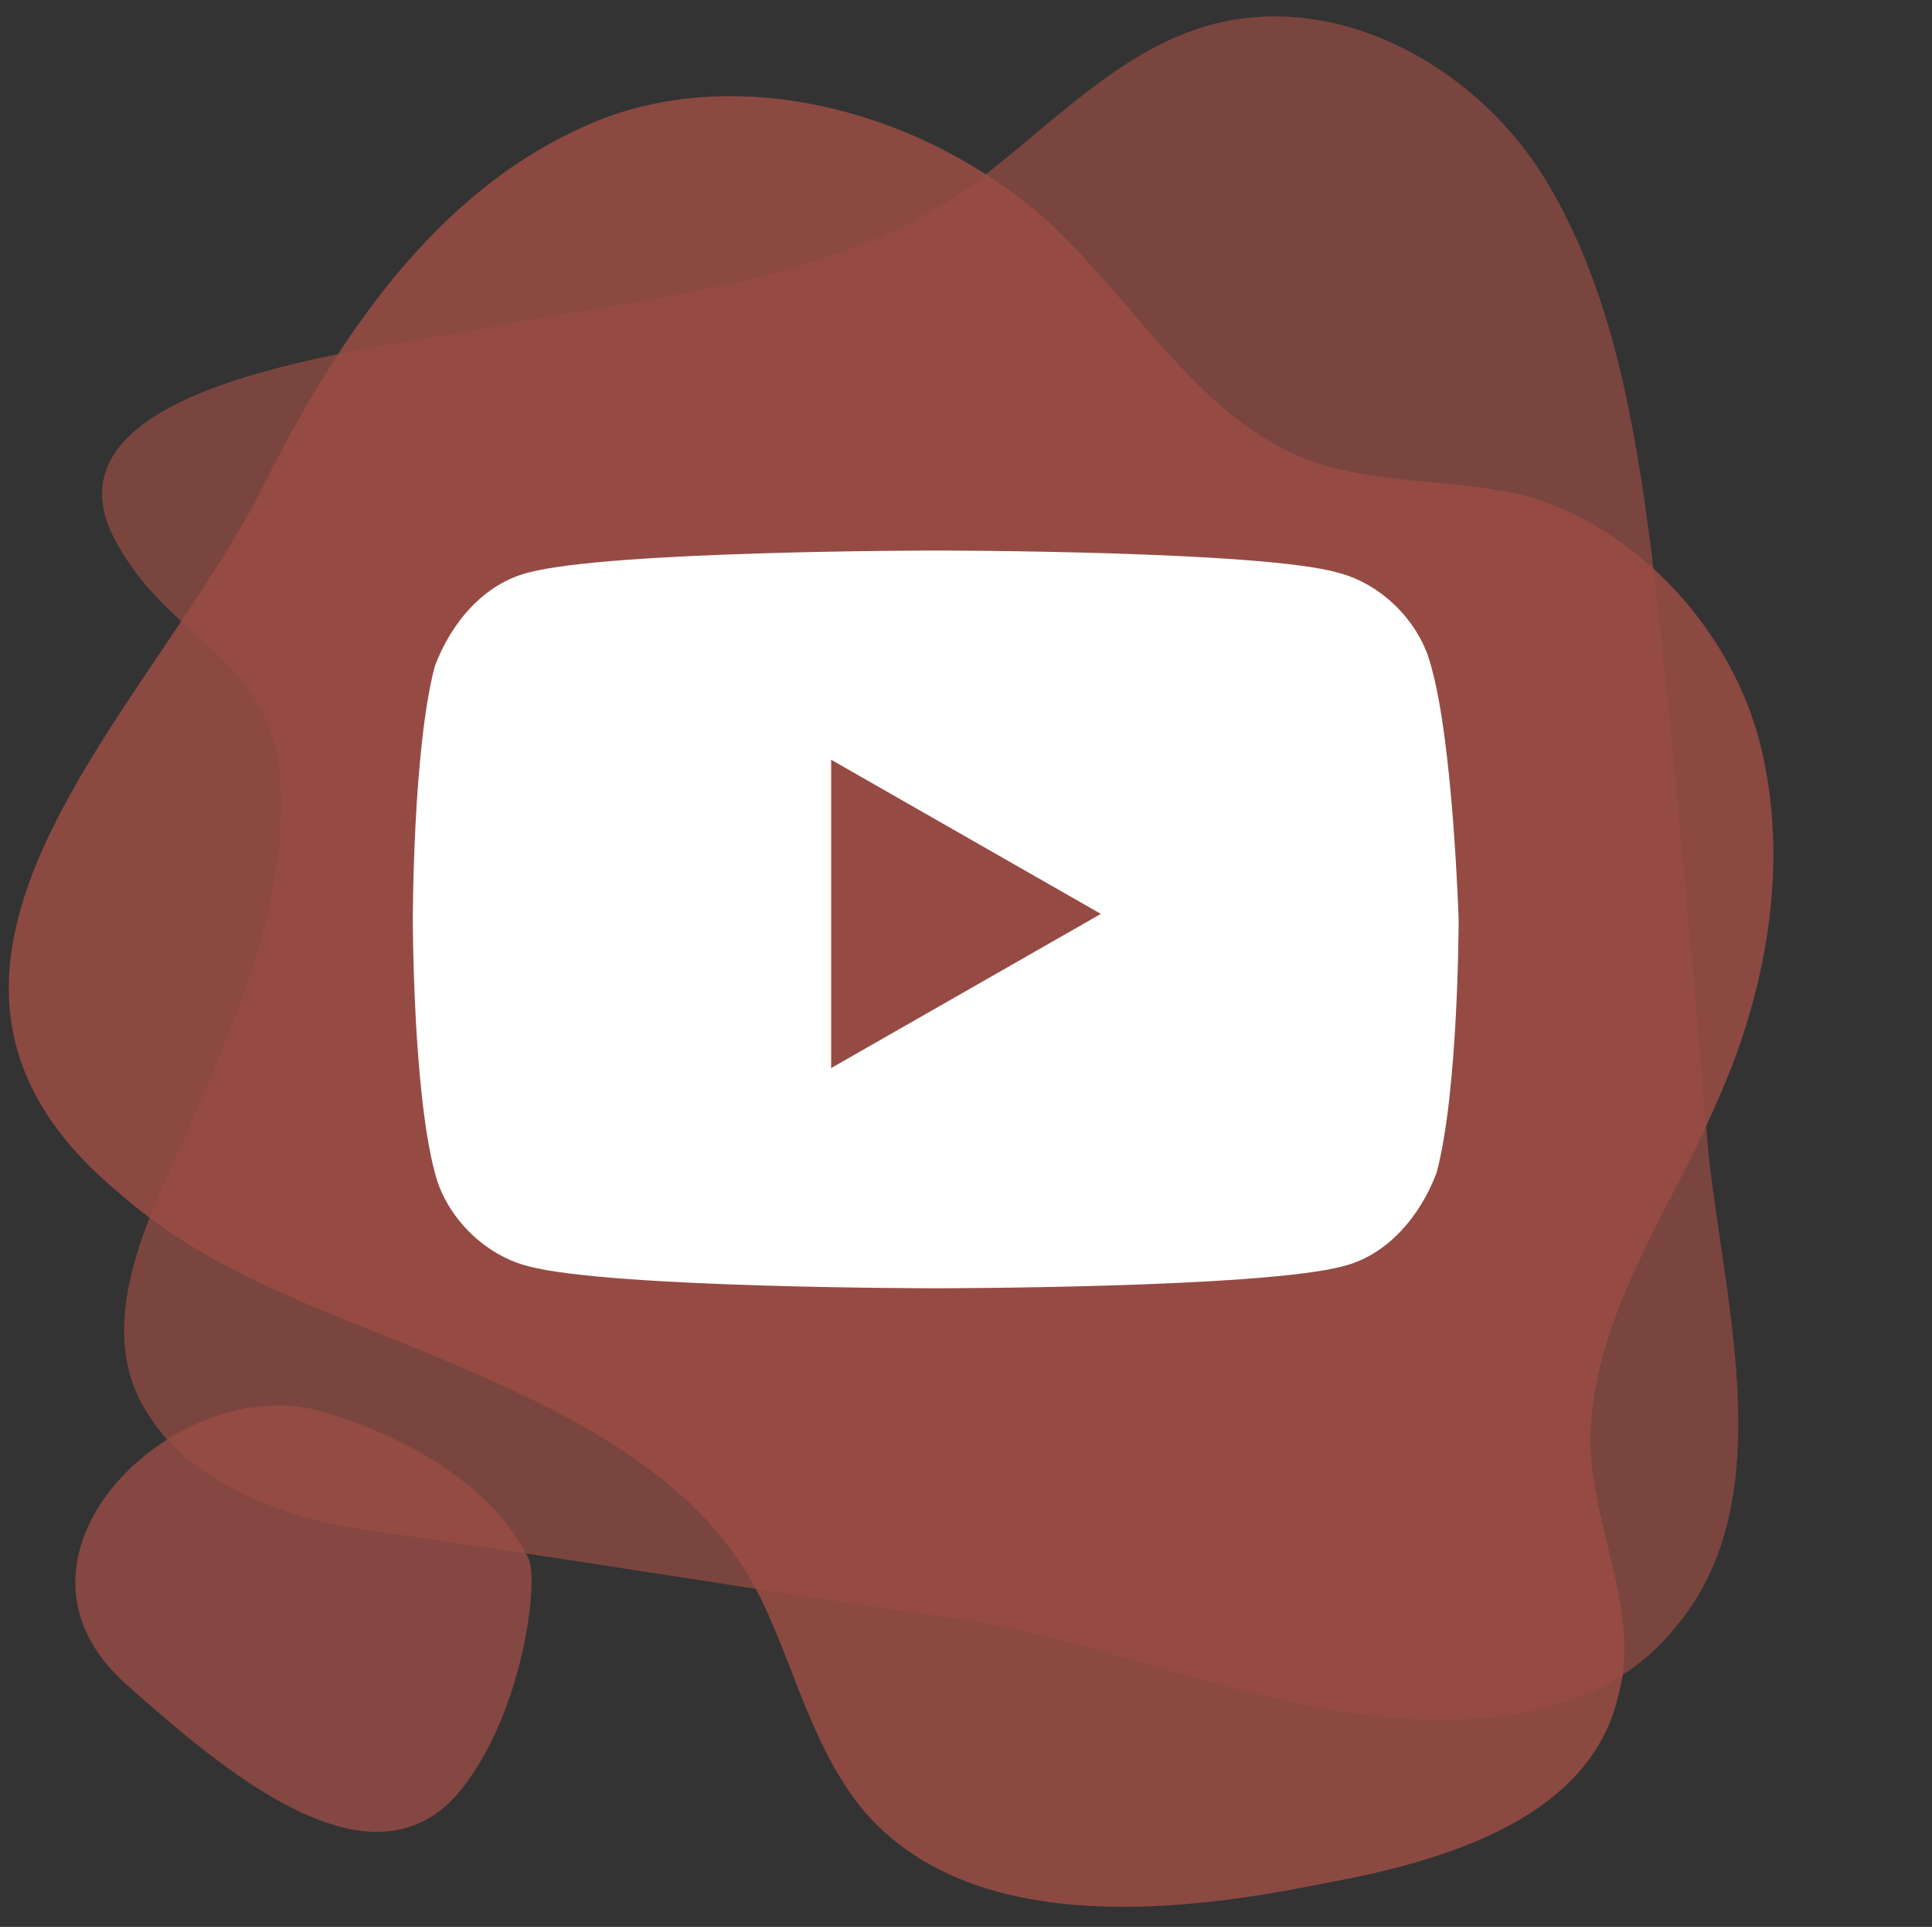
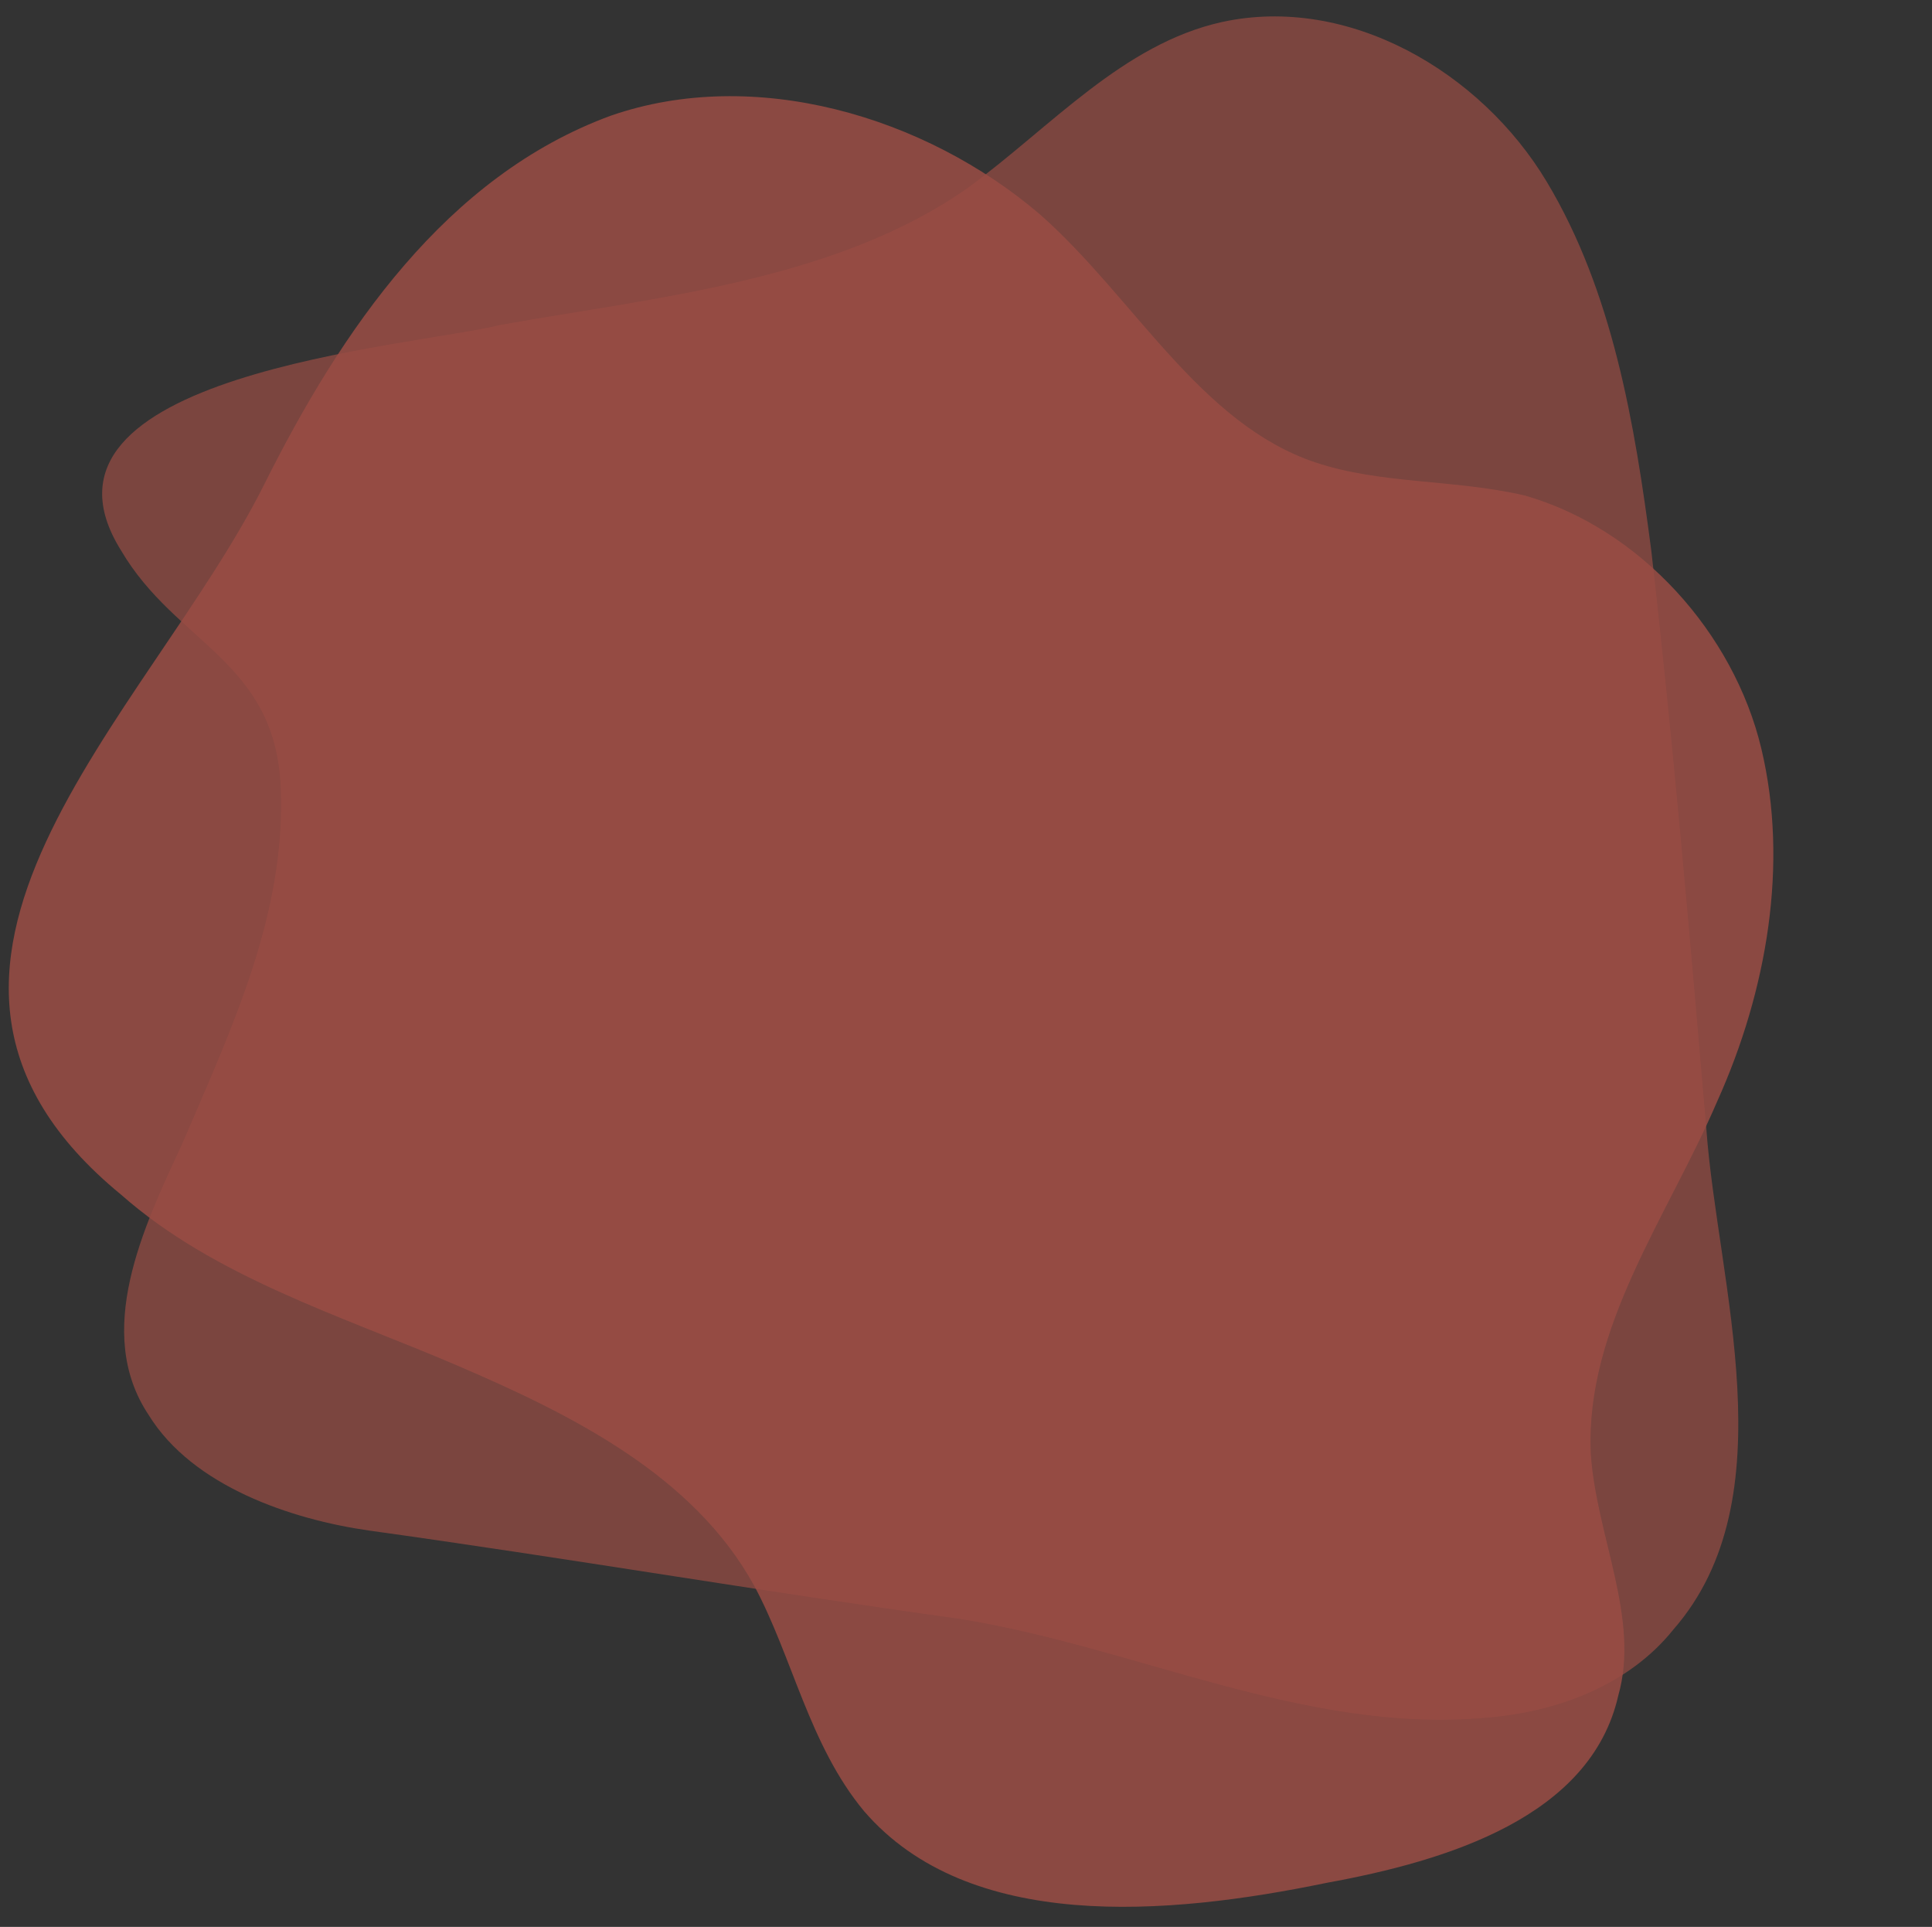
<svg xmlns="http://www.w3.org/2000/svg" version="1.1" id="Слой_1" x="0px" y="0px" viewBox="0 0 35.1 35" style="enable-background:new 0 0 35.1 35;" xml:space="preserve">
  <rect x="0" y="0" width="35.1" height="35" fill="#333333" stroke="none" />
  <style type="text/css">
	.st0{opacity:0.8;fill:#9A4D45;}
	.st1{opacity:0.7;fill:#9A4D45;}
	.st2{opacity:0.85;fill:#9A4D45;}
	.st3{fill:#FFFFFF;}
	.st4{opacity:0.8;fill:none;}
</style>
  <g>
-     <path class="st0" d="M2.3,30.6c1.8,1.6,4.4,3.8,6,2c1.2-1.4,1.5-3.9,1.3-4.3c-0.7-1.4-2.4-2.3-3.9-2.7C3.1,25-0.3,28.3,2.3,30.6z" />
    <path class="st1" d="M17.6,3.4c1.5-1.1,2.8-2.6,4.6-3c2.3-0.5,4.7,0.9,5.9,2.9S29.7,7.7,30,10c0.4,3.5,0.7,7,1,10.5   c0.2,2.8,1.5,6.7-0.6,9.1c-0.8,1-2.1,1.5-3.4,1.6c-3.3,0.3-6.4-1.3-9.6-1.8c-3.6-0.5-7.1-1.1-10.7-1.6c-1.4-0.2-3.2-0.8-4-2.1   c-1-1.5-0.1-3.4,0.6-4.9c0.9-2.1,1.9-4.2,1.8-6.5c-0.1-2.3-1.9-2.6-2.9-4.3C0.2,6.8,7.5,6.3,9.1,5.9C11.9,5.4,15.2,5.1,17.6,3.4z" />
    <path class="st2" d="M4.8,8.8C6.2,6,8.1,3.2,11.1,2.1c2.6-0.9,5.7,0,7.8,1.8c1.7,1.5,2.9,3.8,5,4.5c1.2,0.4,2.5,0.3,3.8,0.6   c2.1,0.6,3.8,2.5,4.3,4.6s0.1,4.4-0.8,6.4c-0.9,2.1-2.4,4.1-2.3,6.4c0.1,1.5,0.9,3,0.5,4.4c-0.5,2.2-3.1,3-5.3,3.4   c-2.9,0.6-6.5,0.9-8.4-1.3c-1-1.2-1.3-2.8-2-4.1c-1.1-2-3.3-3.1-5.4-4c-2.1-0.9-4.4-1.6-6.1-3.1C-2.8,17.6,2.7,13,4.8,8.8z" />
-     <path class="st3" d="M26,12.1c-0.2-0.8-0.9-1.5-1.7-1.7C22.9,10,17,10,17,10s-5.9,0-7.4,0.4c-0.8,0.2-1.4,0.9-1.7,1.7   c-0.4,1.5-0.4,4.6-0.4,4.6s0,3.1,0.4,4.6c0.2,0.8,0.9,1.5,1.7,1.7c1.5,0.4,7.4,0.4,7.4,0.4s5.9,0,7.4-0.4c0.8-0.2,1.4-0.9,1.7-1.7   c0.4-1.5,0.4-4.6,0.4-4.6S26.4,13.5,26,12.1z M15.1,19.4v-5.6l4.9,2.8L15.1,19.4z" />
-     <path class="st4" d="M33,29.1c1-1,1.7-2.4,2-3.8" />
  </g>
</svg>